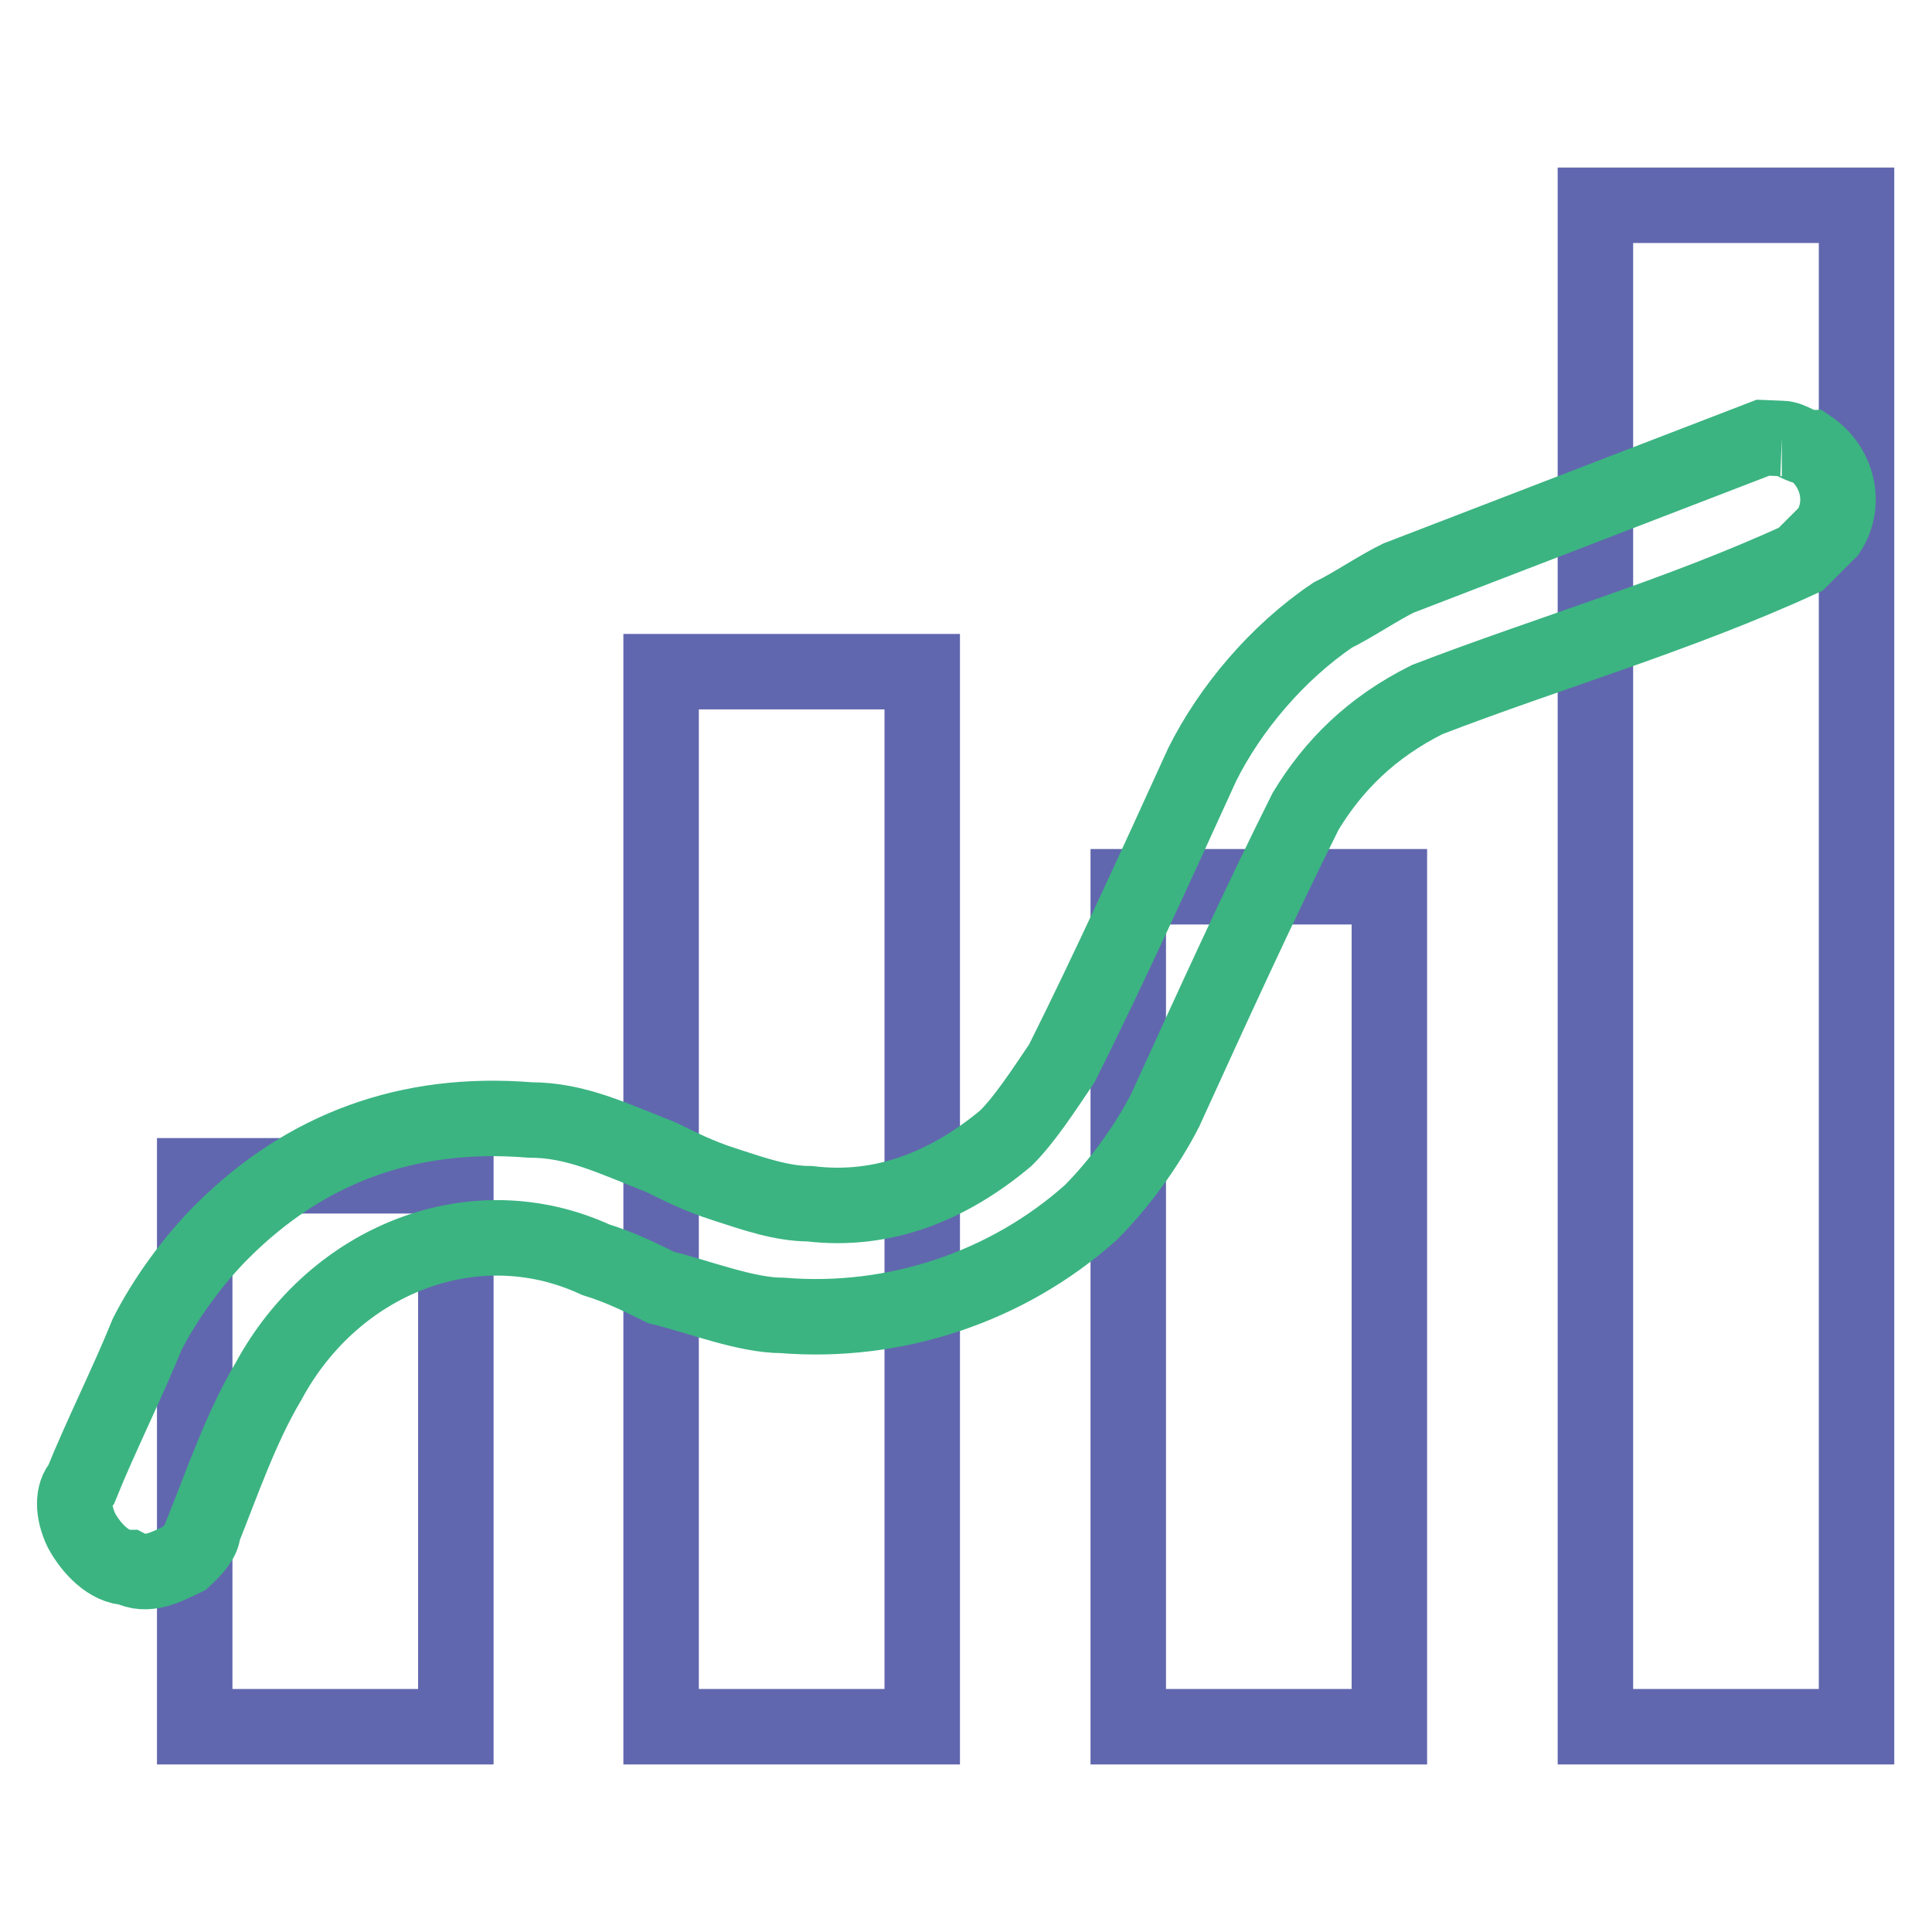
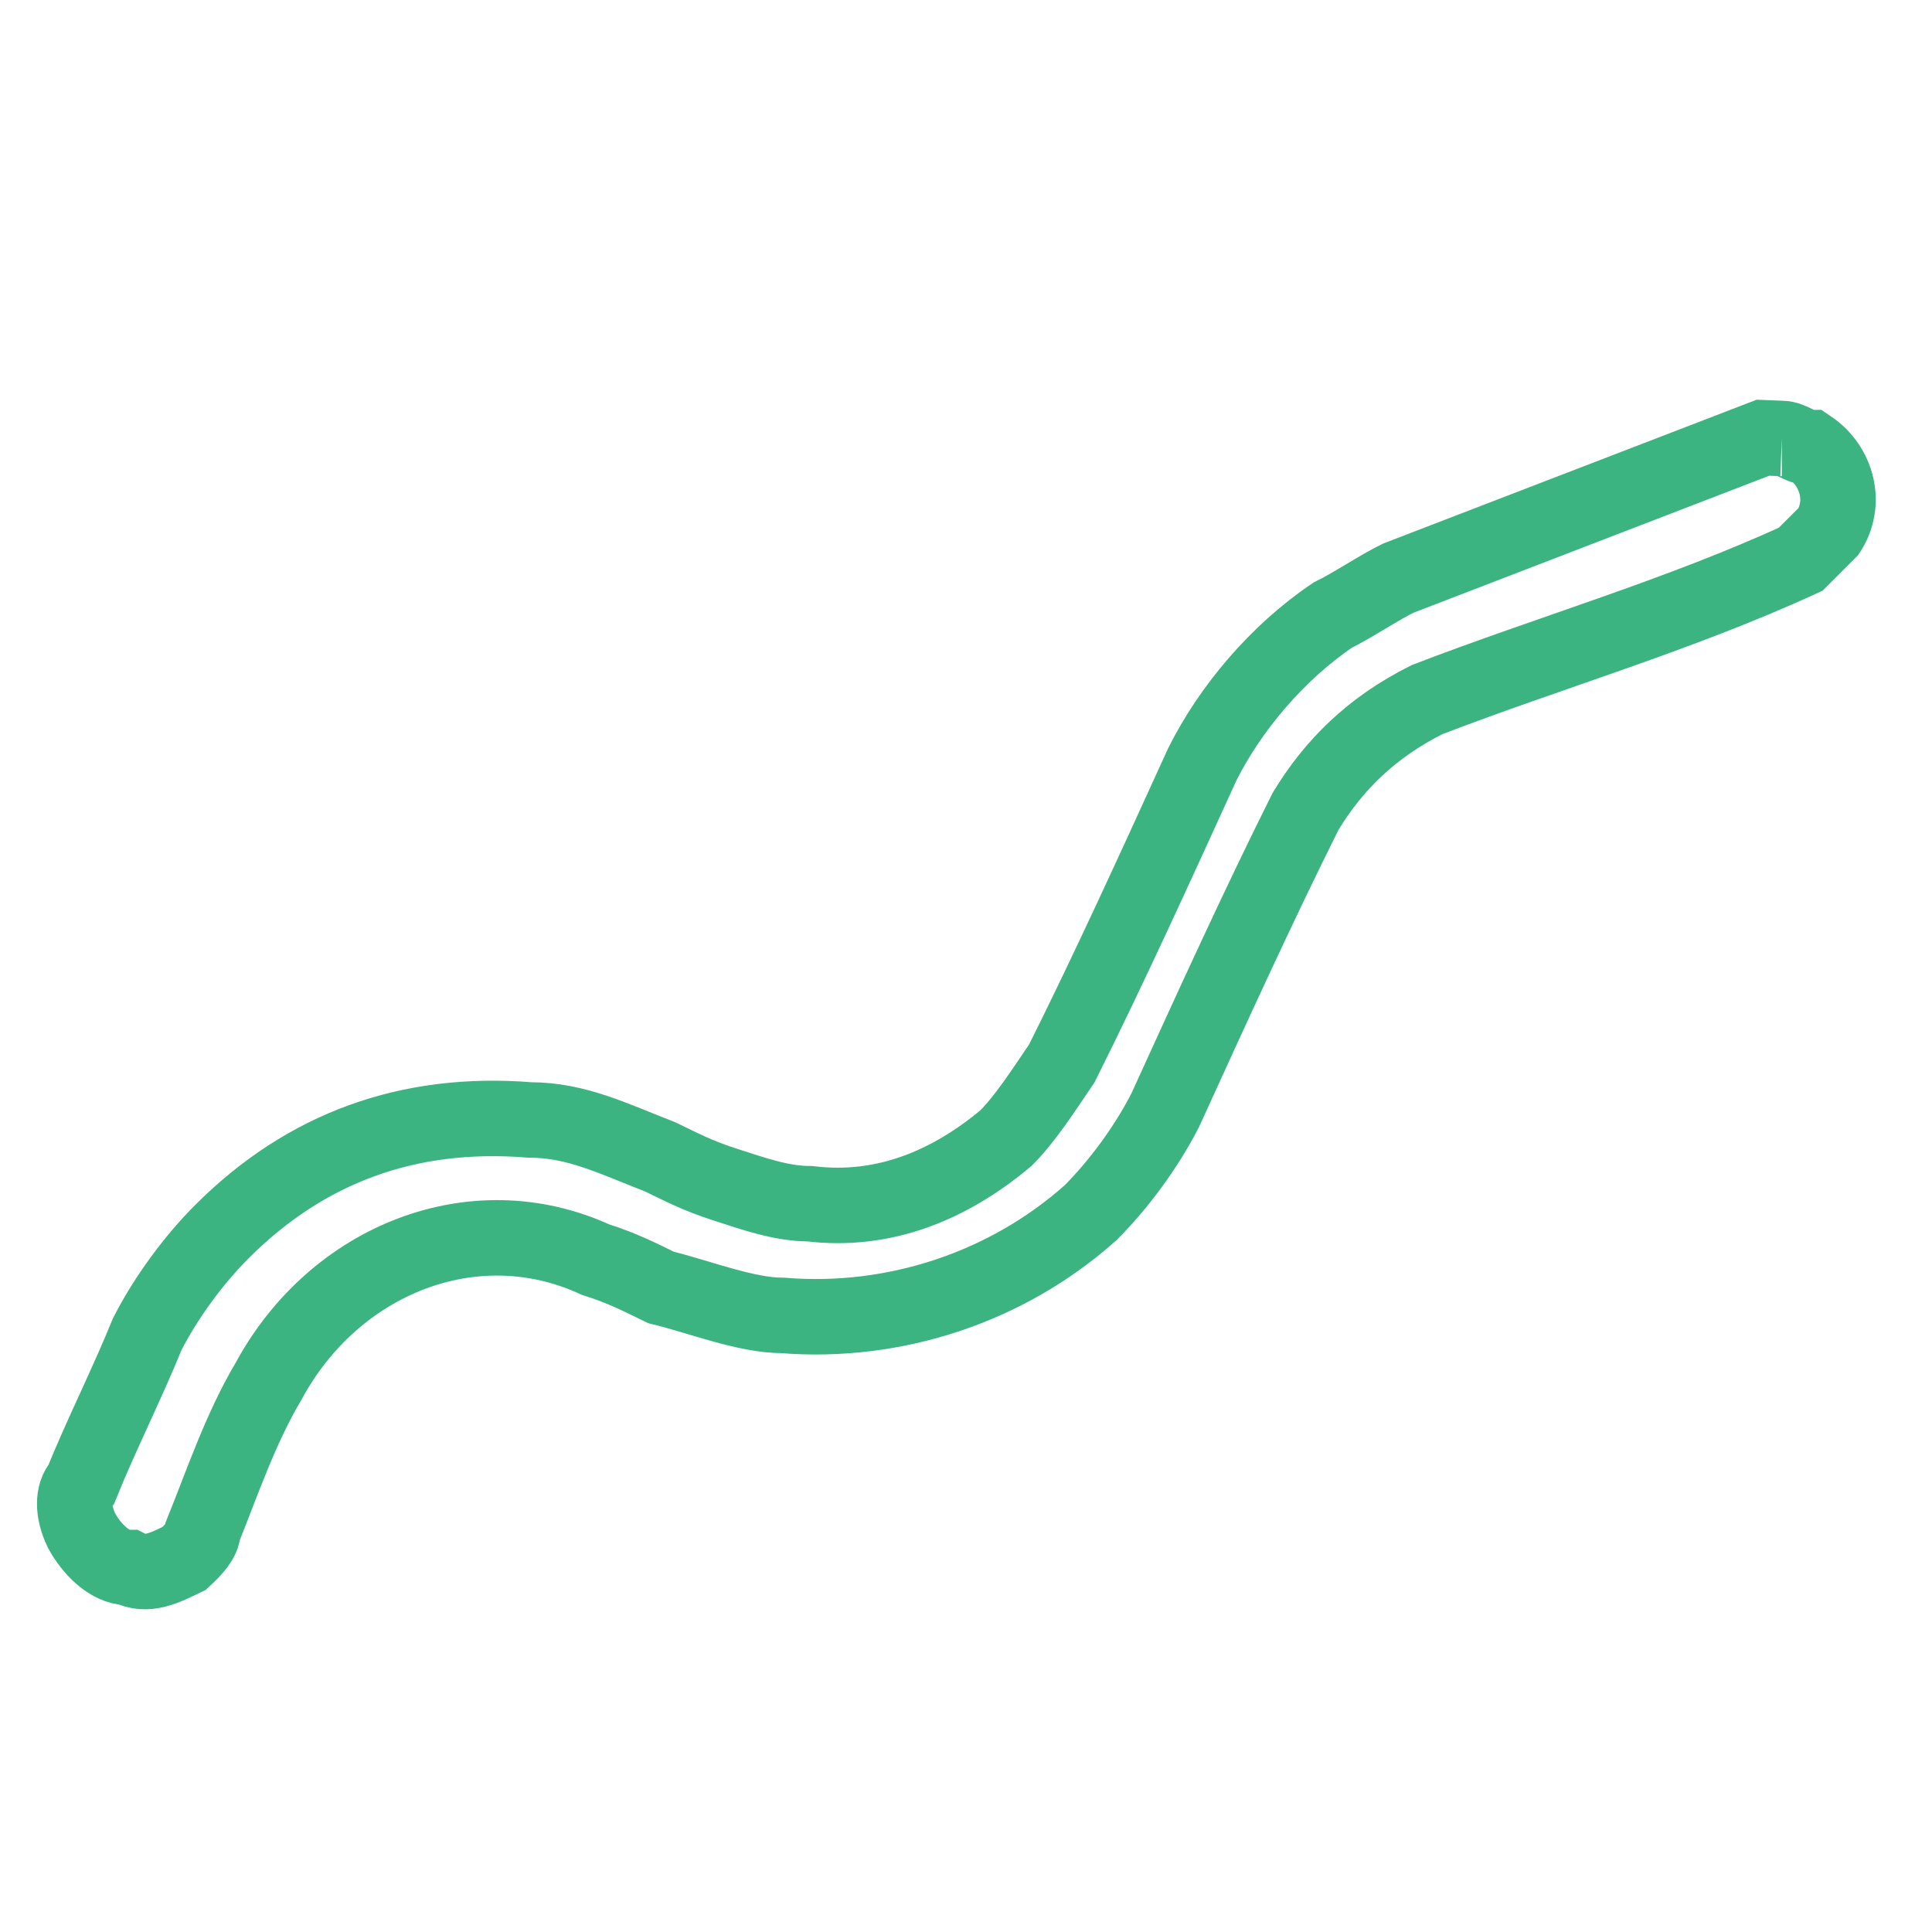
<svg xmlns="http://www.w3.org/2000/svg" version="1.1" x="0px" y="0px" viewBox="0 0 256 256" enable-background="new 0 0 256 256" xml:space="preserve">
  <g>
-     <path stroke-width="10" fill-opacity="0" stroke="#6167ae" d="M211.4,228.8H246V27.2h-34.6V228.8z M149.5,228.8h34.6V117.5h-34.6V228.8z M87.6,228.8h34.6V89H87.6V228.8z  M25.8,228.8h34.6v-73H25.8V228.8z" />
    <path stroke-width="10" fill-opacity="0" stroke="#3bb481" d="M236.1,58.1c1.2,0,2.5,1.2,3.7,1.2c3.7,2.5,4.9,7.4,2.5,11.1l-3.7,3.7c-16.1,7.4-33.4,12.4-49.5,18.6 c-7.4,3.7-12.4,8.7-16.1,14.8c-6.2,12.4-12.4,26-18.6,39.6c-2.5,4.9-6.2,9.9-9.9,13.6c-11.1,9.9-26,14.8-40.8,13.6 c-4.9,0-11.1-2.5-16.1-3.7c-2.5-1.2-4.9-2.5-8.7-3.7c-16.1-7.4-34.6,0-43.3,16.1c-3.7,6.2-6.2,13.6-8.7,19.8c0,1.2-1.2,2.5-2.5,3.7 c-2.5,1.2-4.9,2.5-7.4,1.2c-2.5,0-4.9-2.5-6.2-4.9c-1.2-2.5-1.2-4.9,0-6.2c2.5-6.2,6.2-13.6,8.7-19.8c2.5-4.9,6.2-9.9,9.9-13.6 c11.1-11.1,24.7-16.1,40.8-14.8c6.2,0,11.1,2.5,17.3,4.9c2.5,1.2,4.9,2.5,8.7,3.7c3.7,1.2,7.4,2.5,11.1,2.5 c9.9,1.2,18.6-2.5,26-8.7c2.5-2.5,4.9-6.2,7.4-9.9c6.2-12.4,12.4-26,18.6-39.6c3.7-7.4,9.9-14.8,17.3-19.8c2.5-1.2,6.2-3.7,8.7-4.9 l48.3-18.6L236.1,58.1" />
  </g>
</svg>